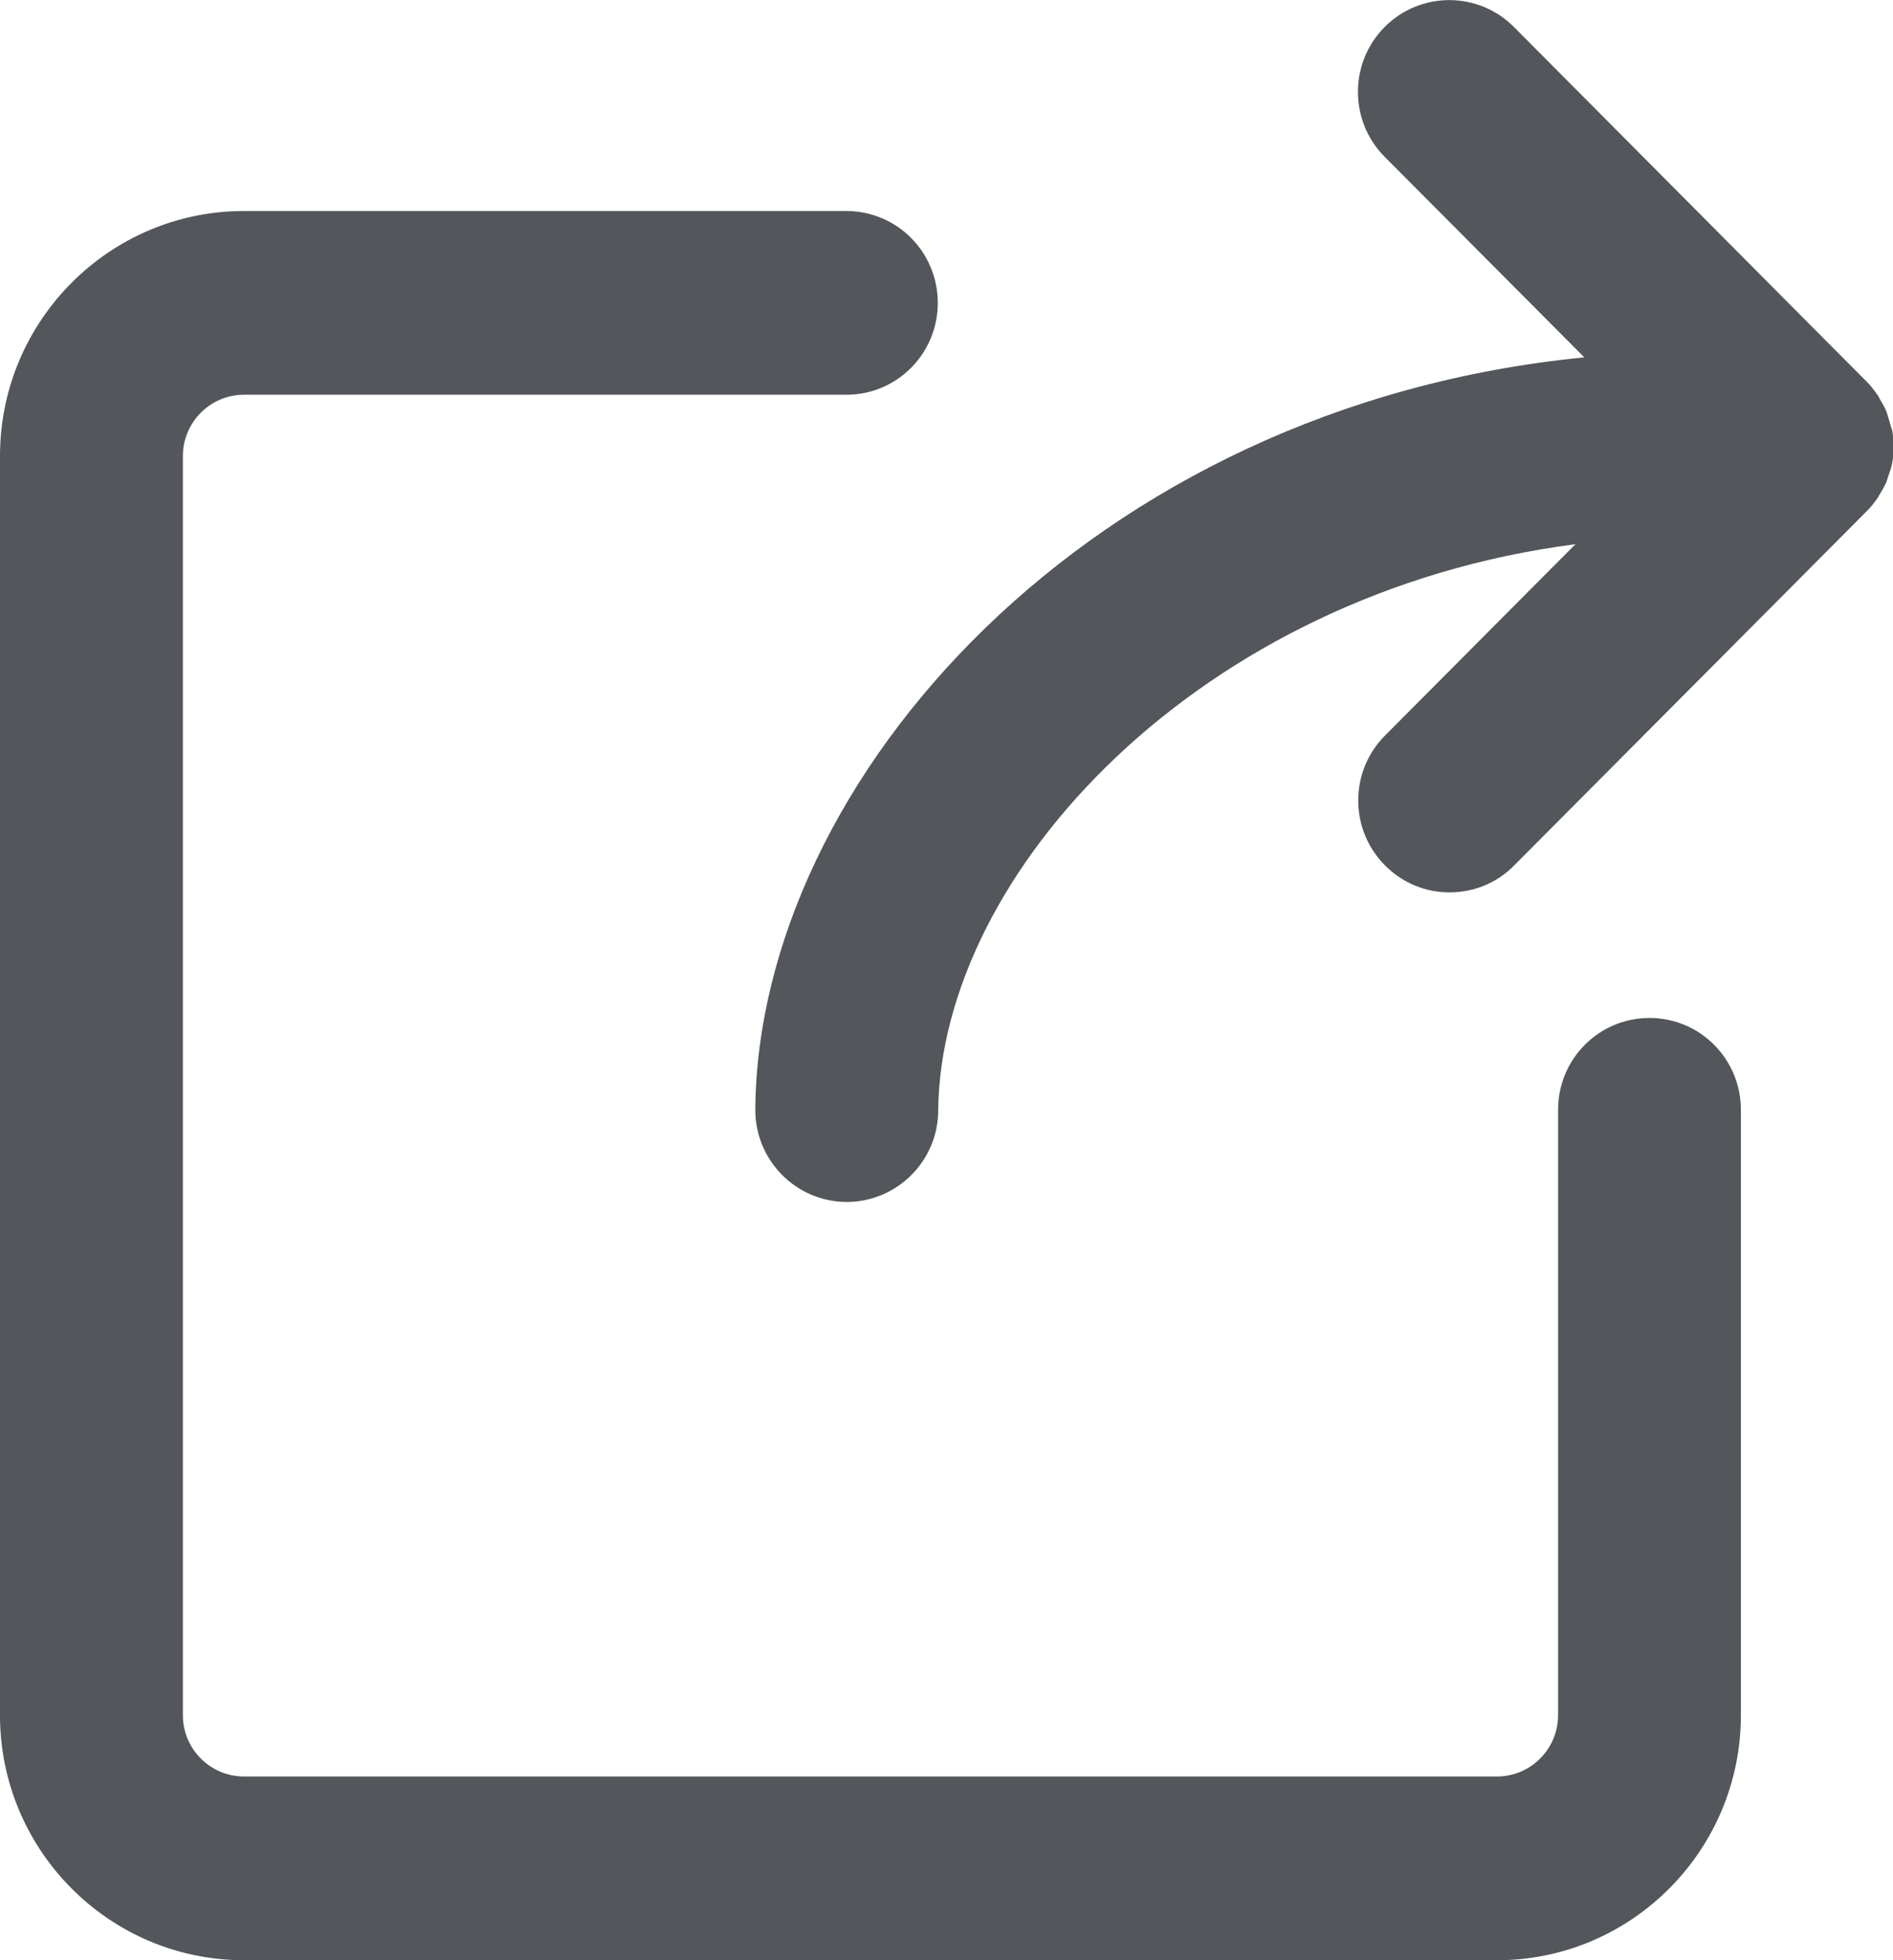
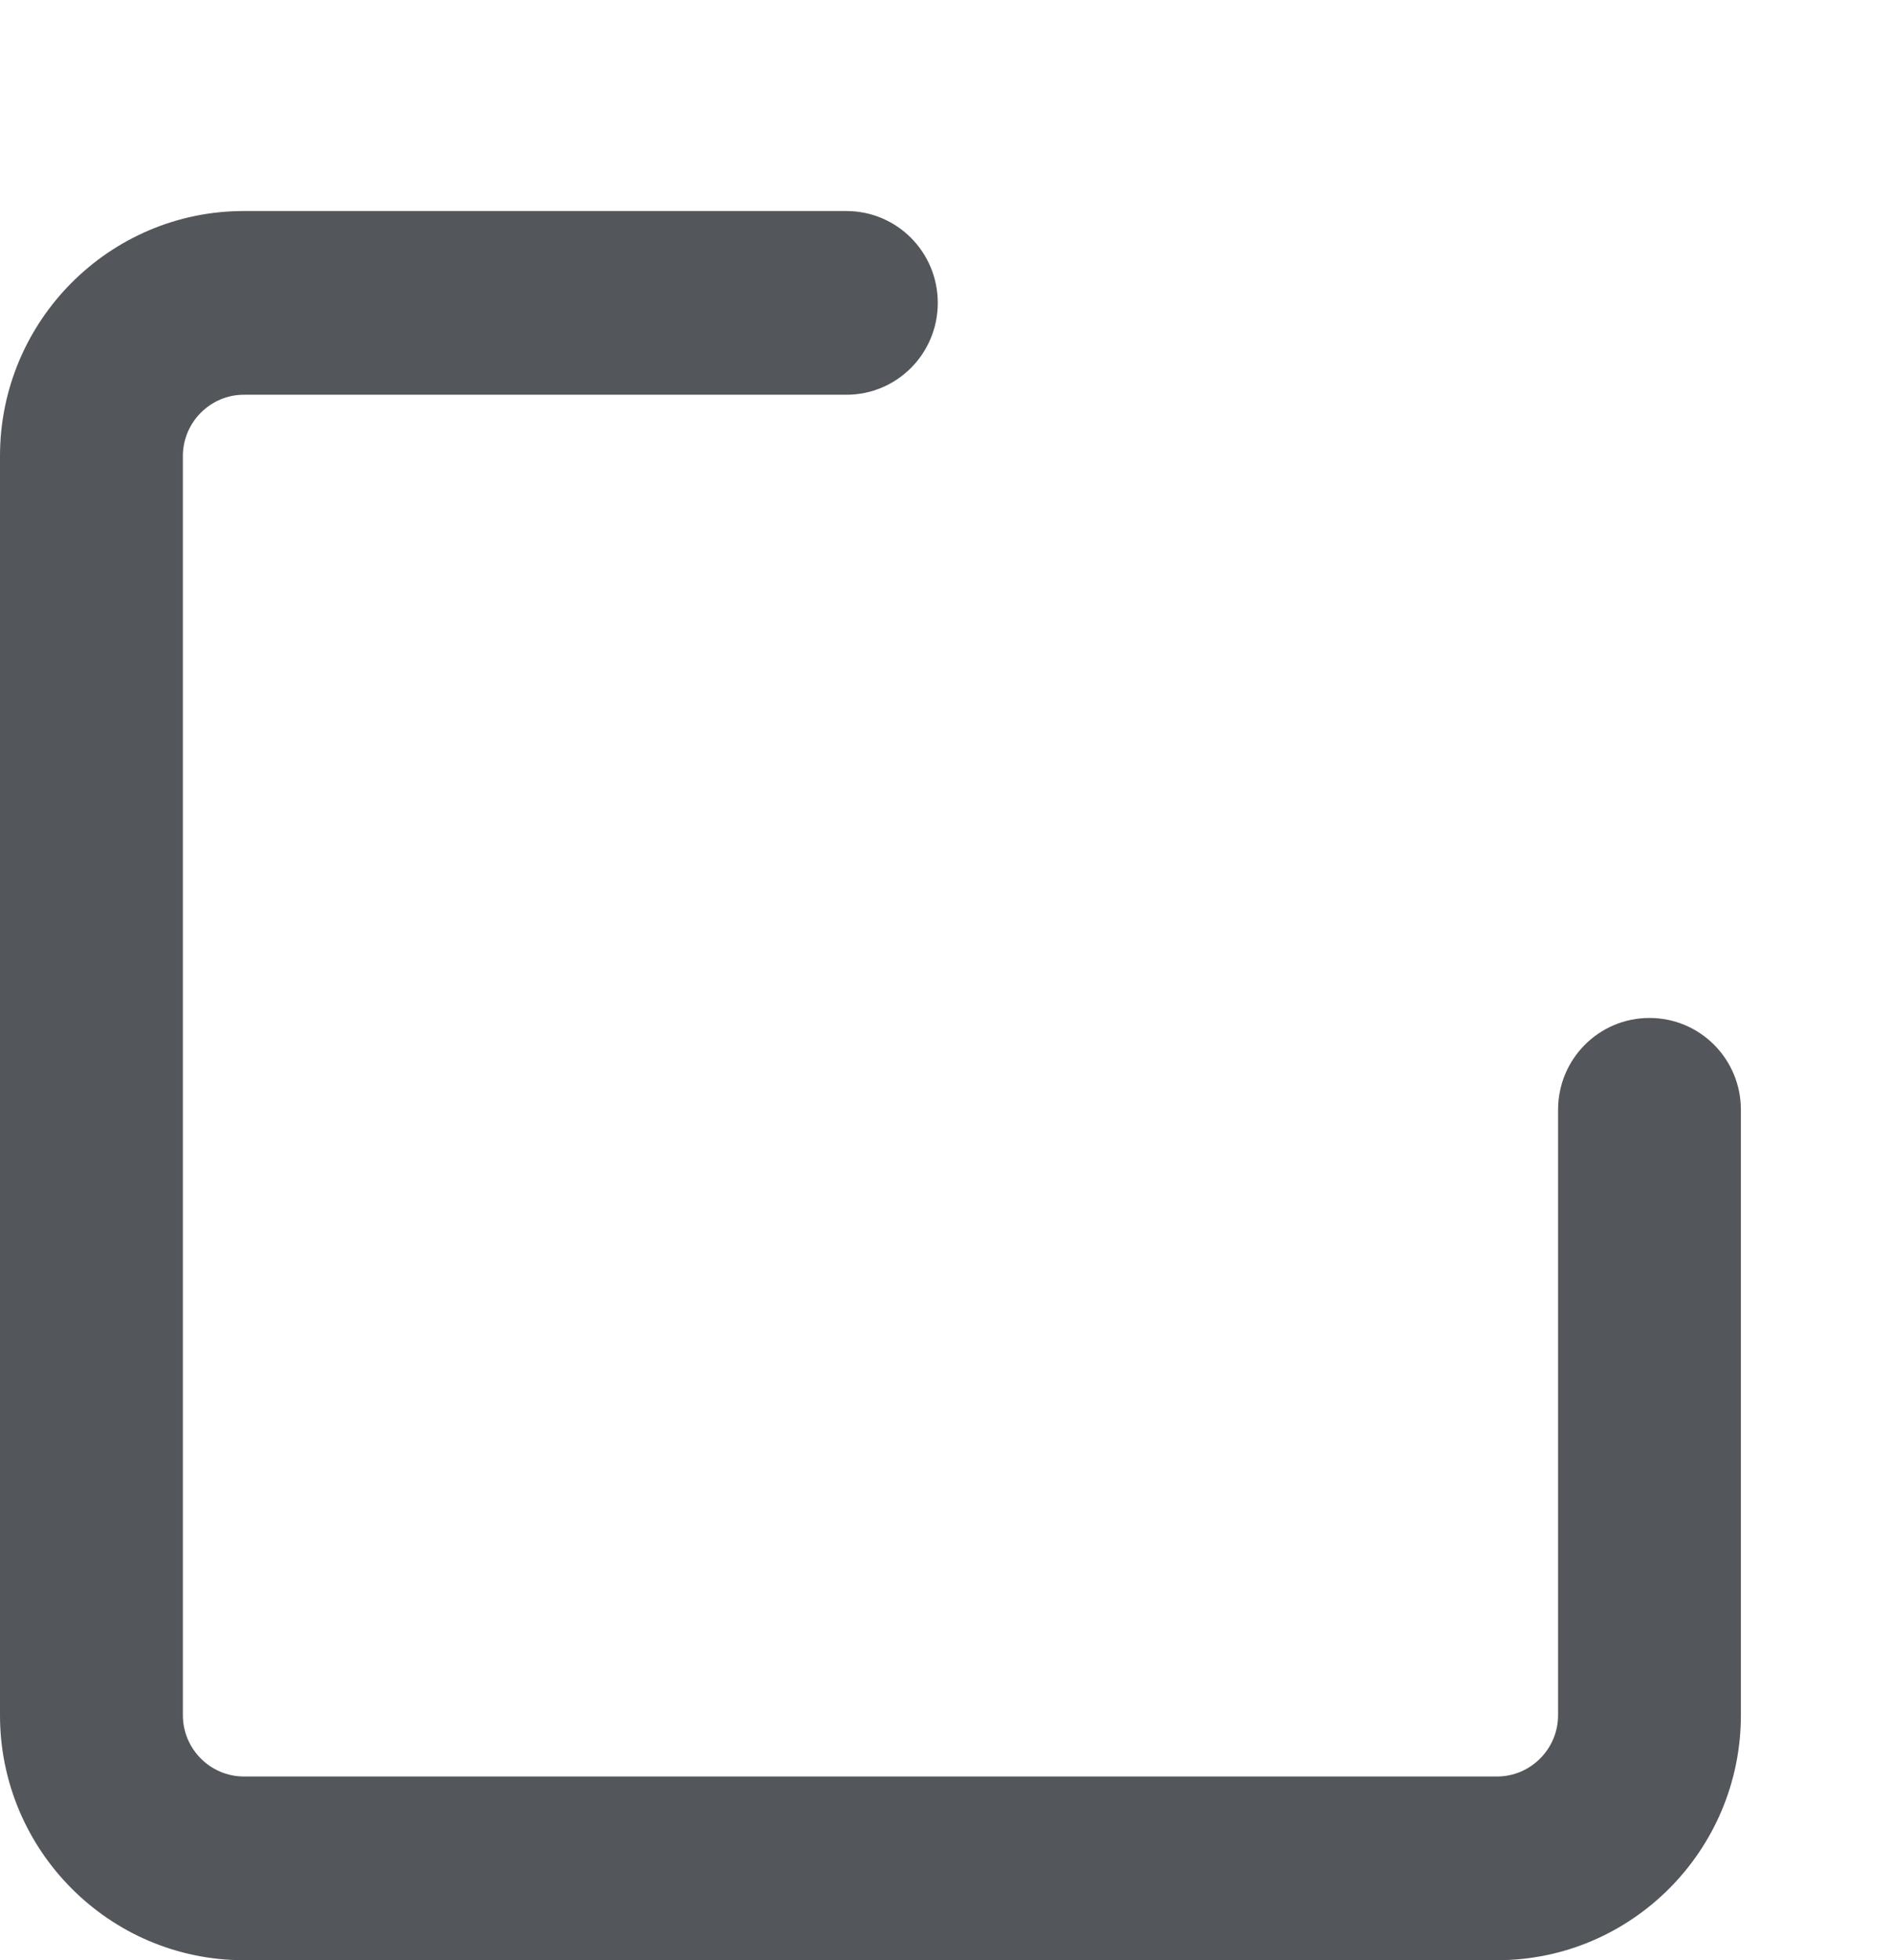
<svg xmlns="http://www.w3.org/2000/svg" width="28" height="29" viewBox="0 0 28 29" fill="none">
  <g clip-path="url(#clip0_3599_1369)">
    <path d="M24.398 15.06C23.65 15.06 23.046 15.667 23.046 16.419V25.376C23.046 25.874 22.64 26.282 22.144 26.282H3.607C3.111 26.282 2.705 25.874 2.705 25.376V6.746C2.705 6.248 3.111 5.84 3.607 5.84H12.519C13.267 5.84 13.871 5.233 13.871 4.481C13.871 3.729 13.267 3.122 12.519 3.122H3.607C1.618 3.122 0 4.748 0 6.746V25.376C0 27.374 1.618 29 3.607 29H22.144C24.132 29 25.75 27.374 25.75 25.376V16.419C25.75 15.667 25.146 15.06 24.398 15.06Z" fill="#53565A" />
-     <path d="M27.974 6.329C27.96 6.27 27.942 6.216 27.924 6.157C27.915 6.13 27.911 6.103 27.897 6.075C27.87 6.012 27.838 5.958 27.802 5.899C27.793 5.881 27.784 5.858 27.771 5.844C27.721 5.772 27.667 5.699 27.604 5.64L22.393 0.399C21.865 -0.131 21.009 -0.131 20.481 0.399C19.954 0.929 19.954 1.79 20.481 2.32L23.434 5.287C16.126 6.003 11.213 11.53 11.172 16.41C11.167 17.162 11.767 17.773 12.511 17.782H12.524C13.264 17.782 13.872 17.18 13.877 16.437C13.908 12.916 17.745 8.771 23.303 8.051L20.486 10.882C19.958 11.412 19.958 12.273 20.486 12.803C20.752 13.071 21.094 13.202 21.441 13.202C21.788 13.202 22.136 13.071 22.397 12.803L27.608 7.566C27.672 7.503 27.726 7.435 27.775 7.362C27.789 7.344 27.793 7.326 27.807 7.308C27.843 7.249 27.875 7.194 27.902 7.131C27.911 7.104 27.92 7.077 27.929 7.049C27.947 6.995 27.969 6.936 27.983 6.877C28.001 6.791 28.01 6.701 28.01 6.61C28.01 6.519 28.001 6.429 27.983 6.343L27.974 6.329Z" fill="#53565A" />
  </g>
  <defs>
    <clipPath id="clip0_3599_1369">
      <rect width="28" height="29" fill="white" />
    </clipPath>
  </defs>
</svg>